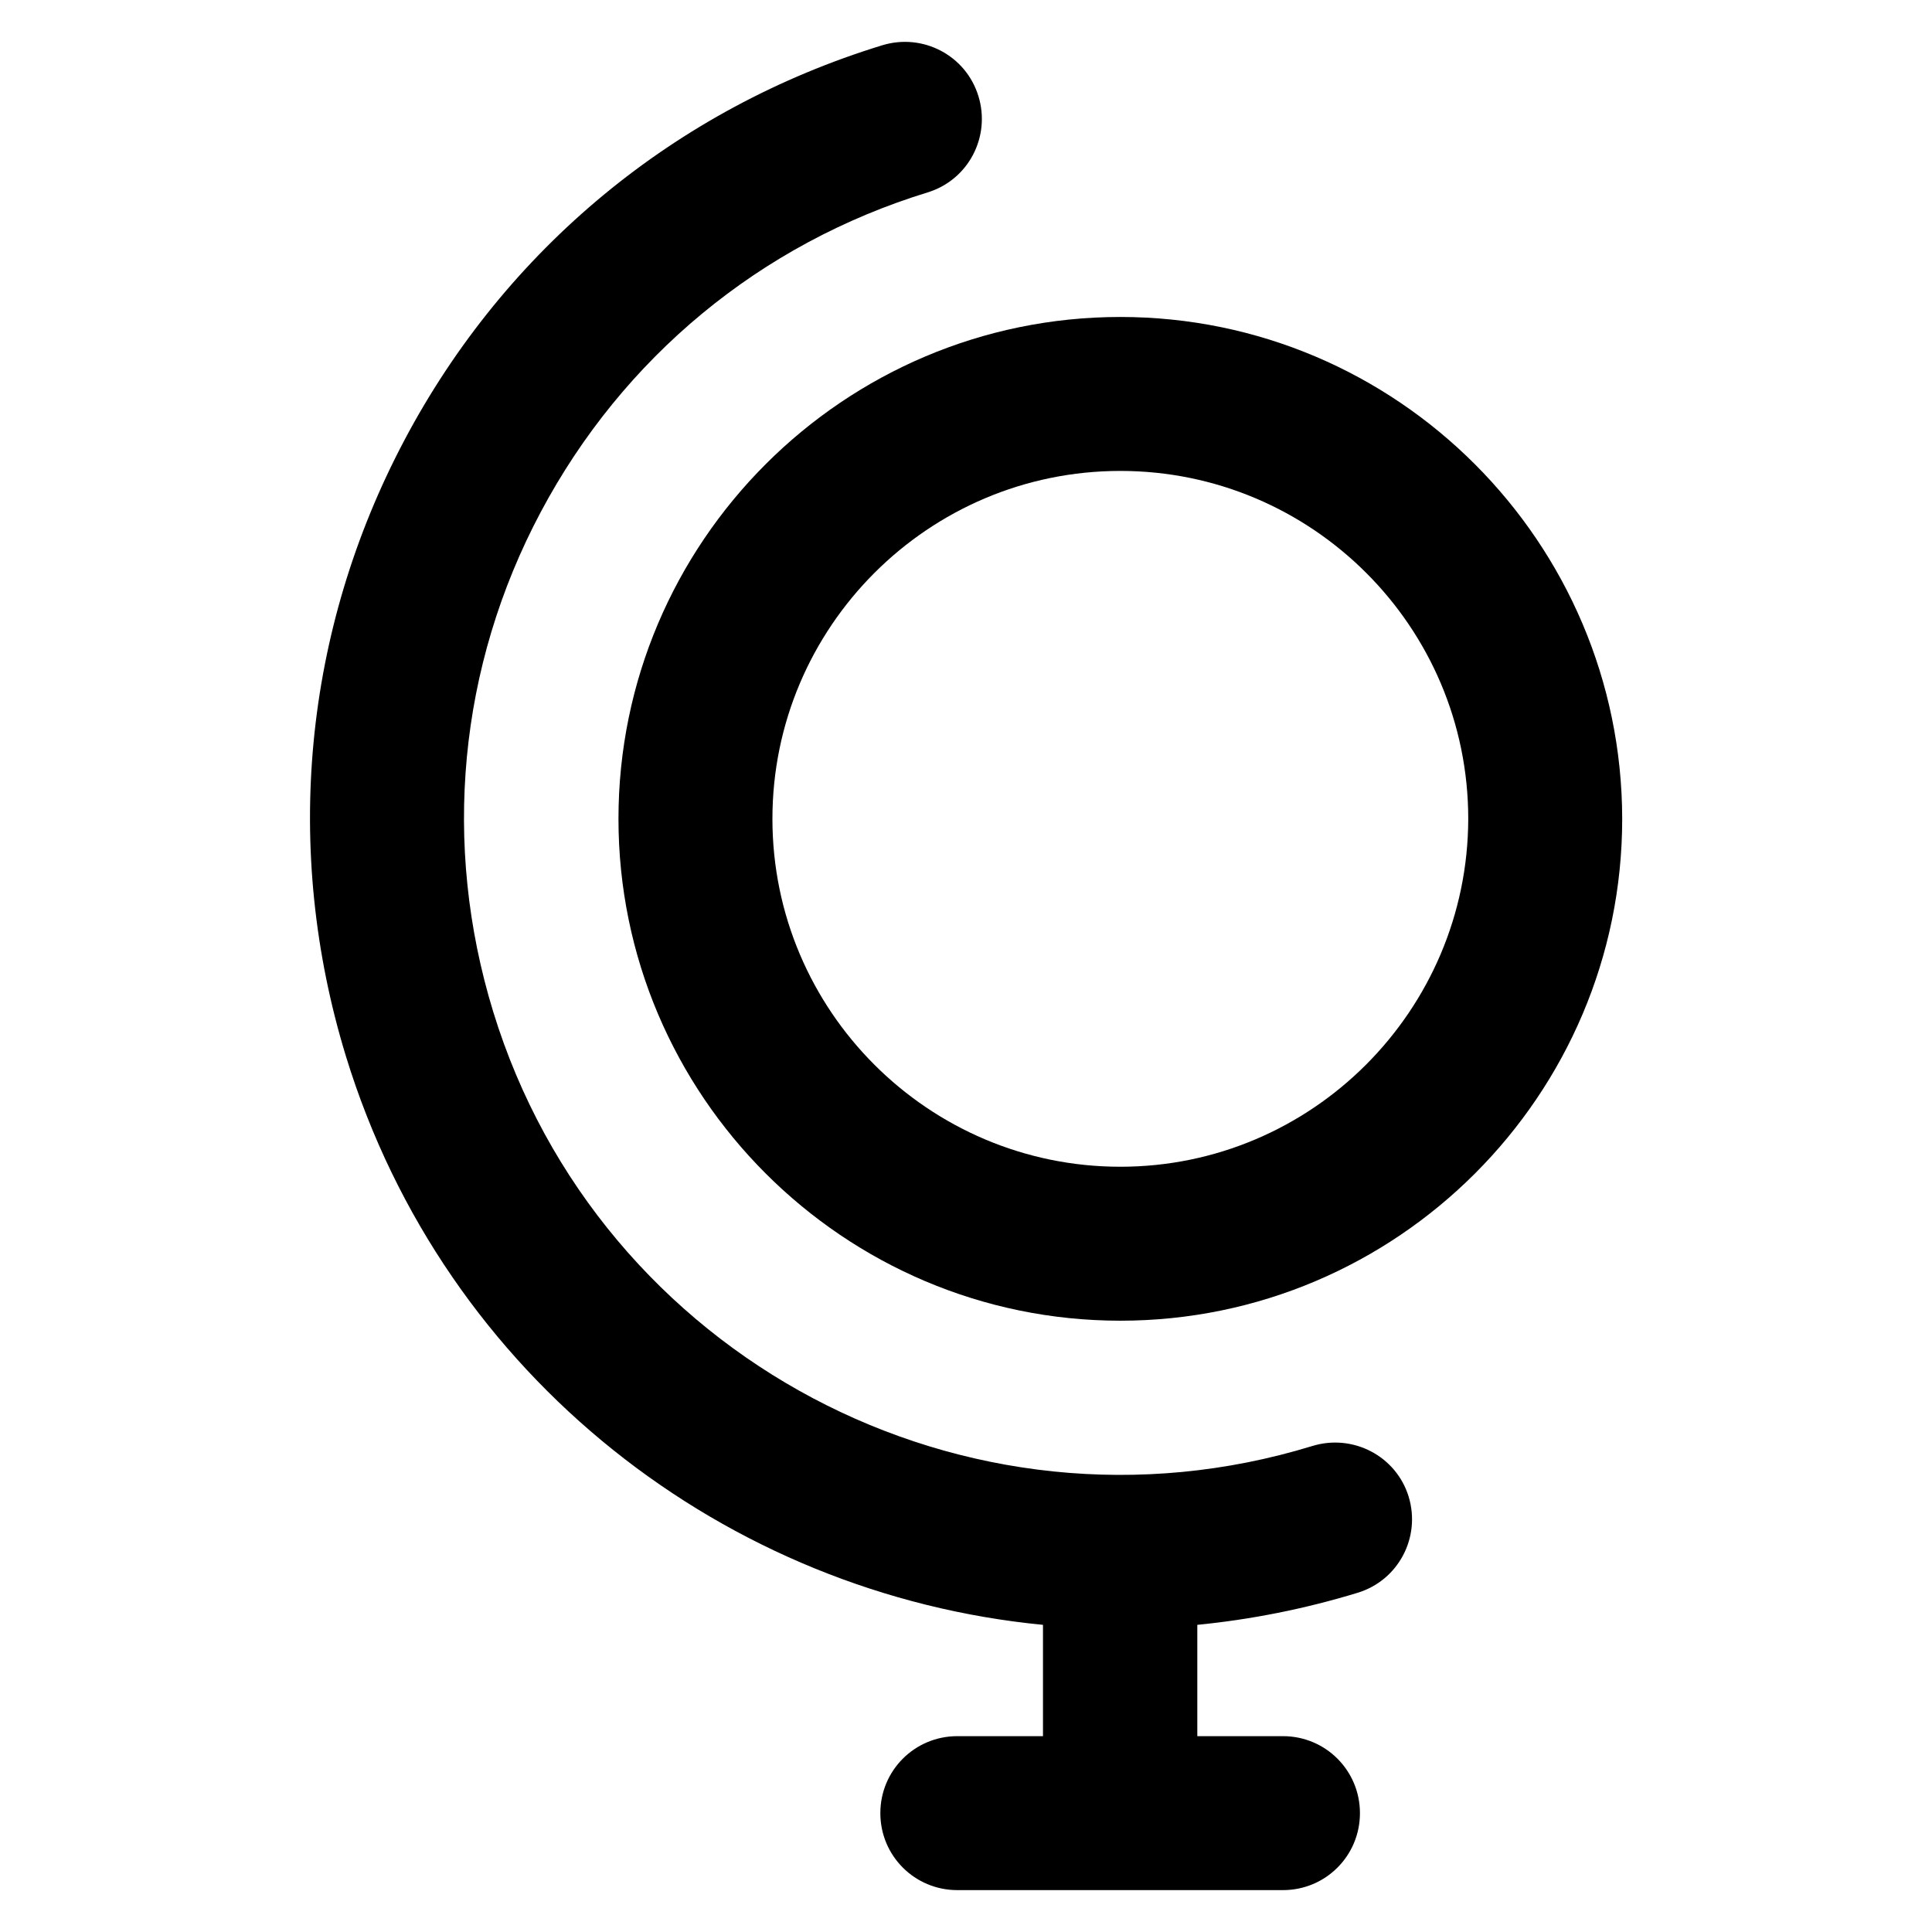
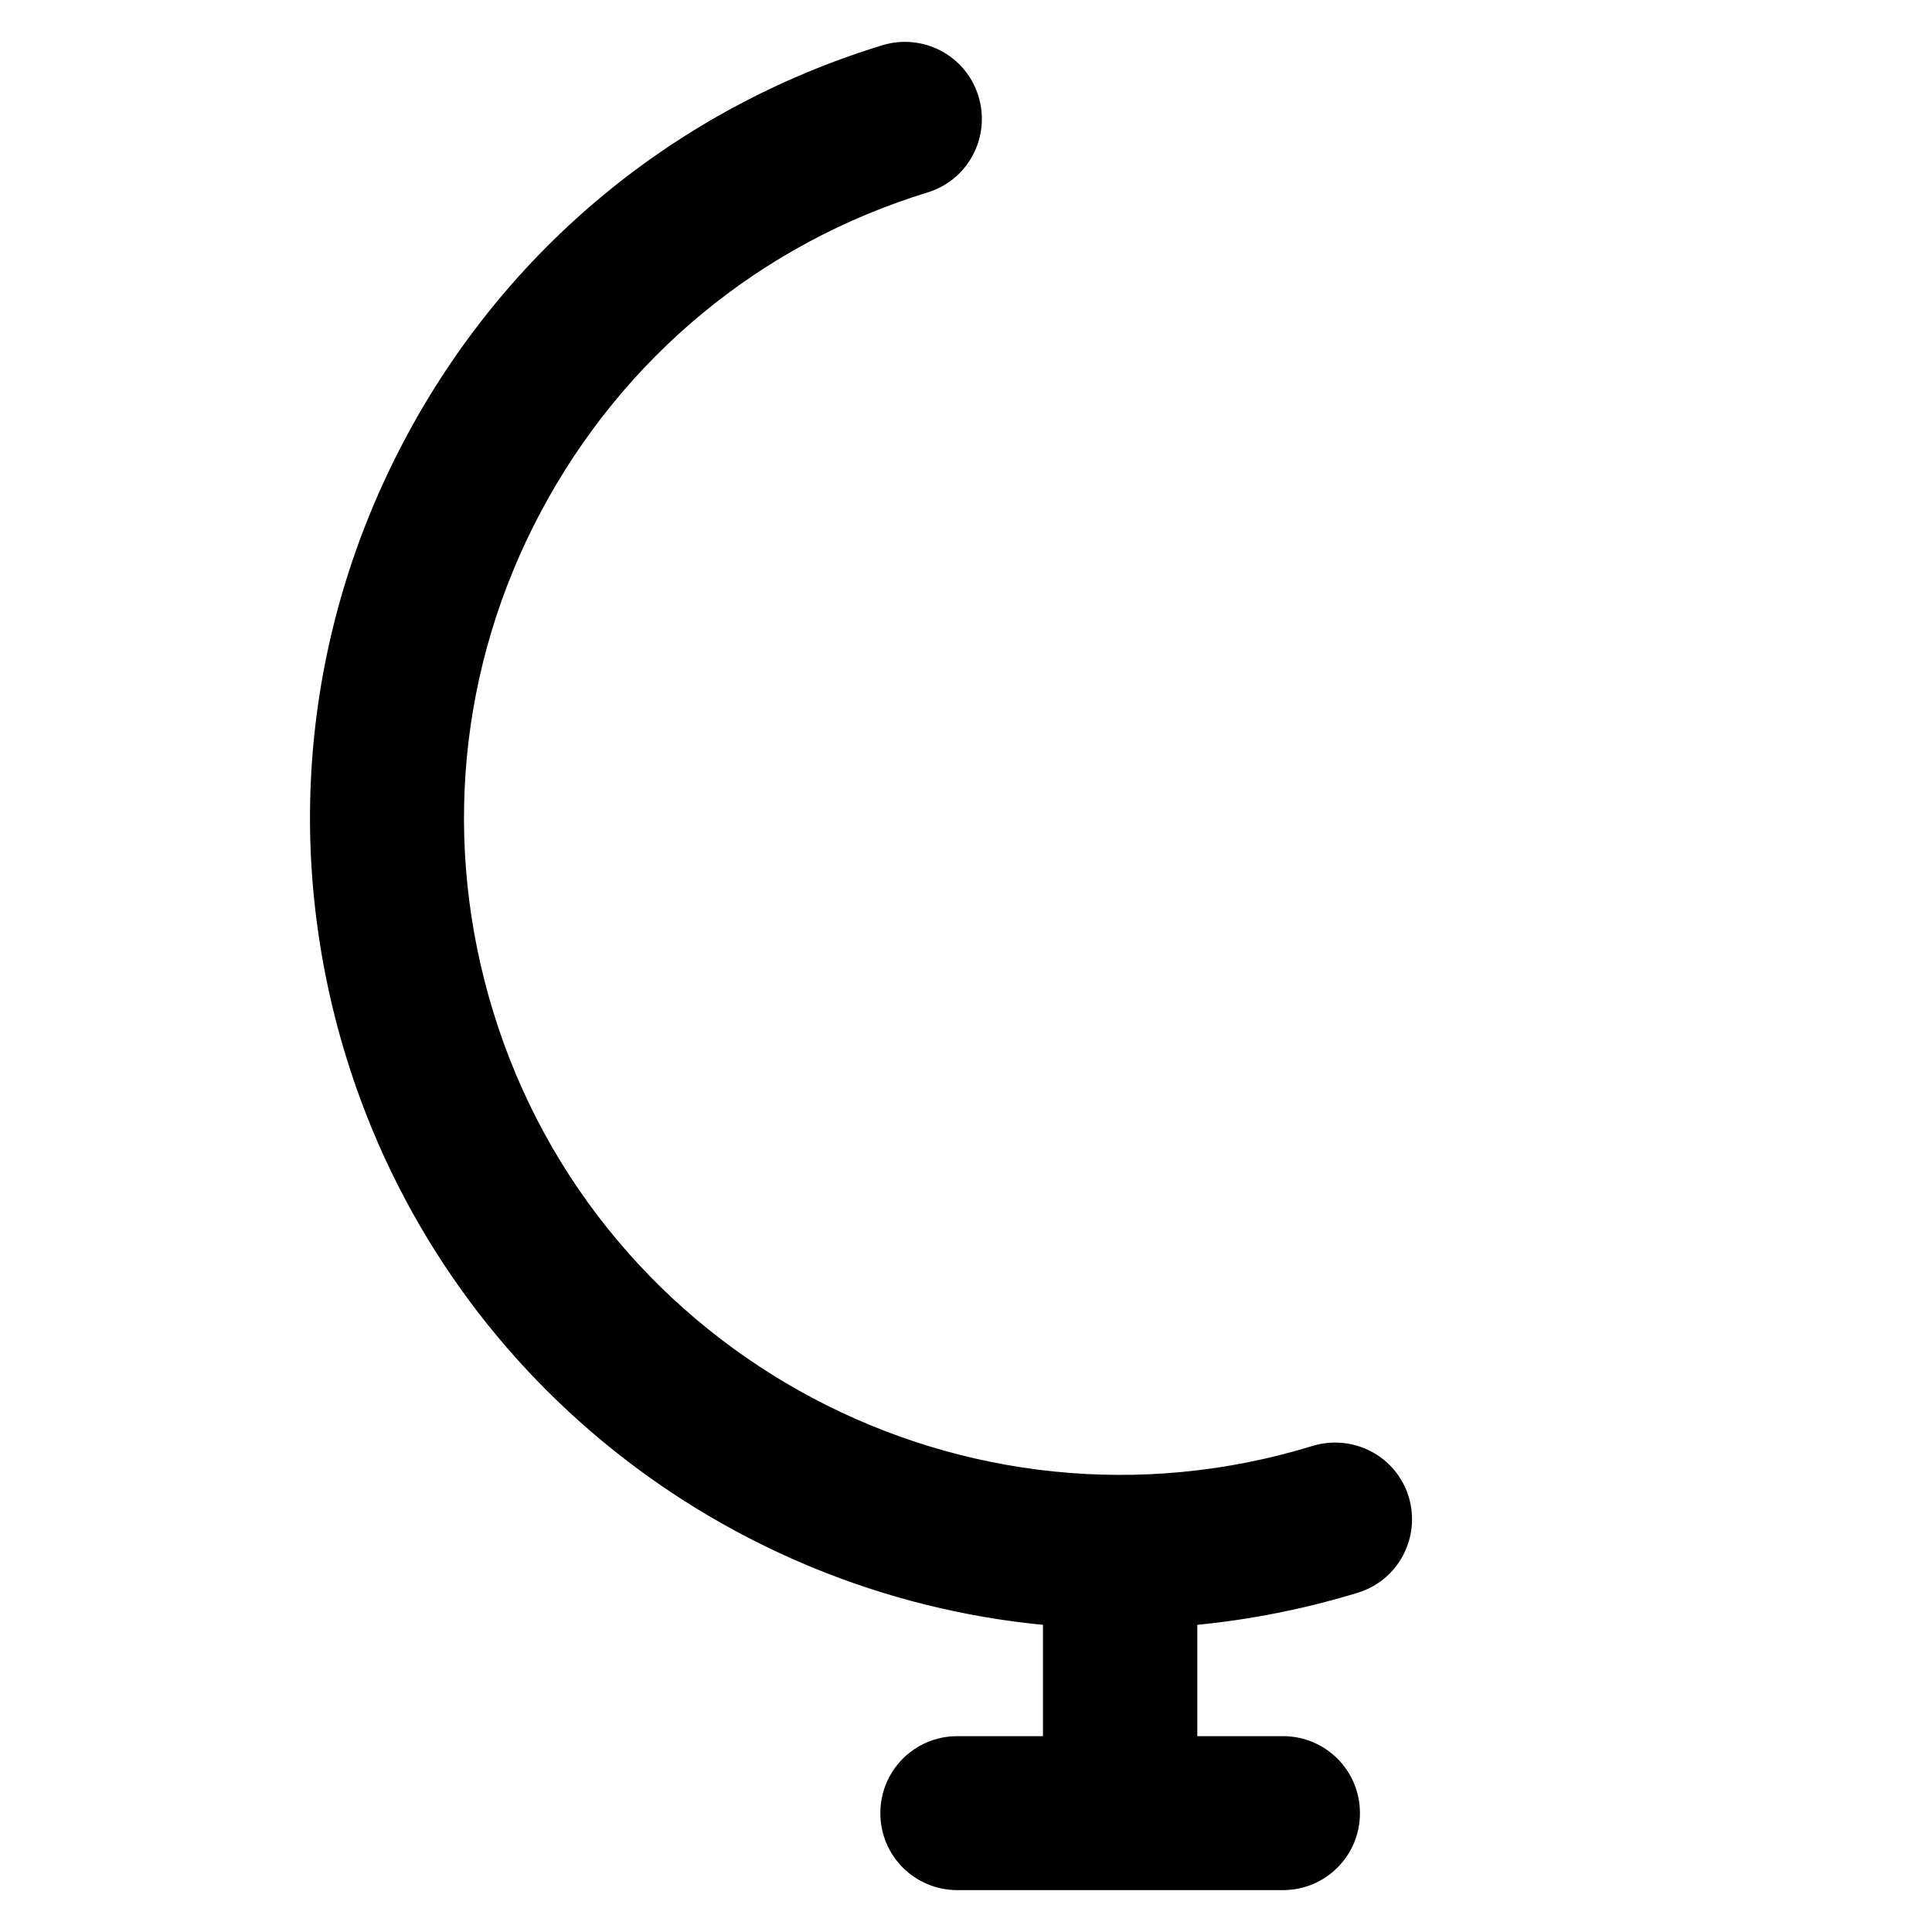
<svg xmlns="http://www.w3.org/2000/svg" fill="#000000" height="800px" width="800px" version="1.1" viewBox="0 0 512 512" enable-background="new 0 0 512 512">
  <g>
    <g>
      <path d="m347.8,383.2c-91.6,28.1-189-23.5-217.1-115.1-13.6-44.4-9.2-91.4 12.6-132.4 21.8-41 58.2-71.1 102.5-84.7 10.8-3.3 16.8-14.7 13.5-25.5-3.3-10.8-14.7-16.8-25.5-13.5-54.8,16.8-99.8,54-126.6,104.6-26.8,50.6-32.3,108.6-15.5,163.4 26.2,85.3 101,142.5 184.7,150.6v29.5h-22.7c-11.3,0-20.4,9.1-20.4,20.4 0,11.3 9.1,20.4 20.4,20.4h86.3c11.3,0 20.4-9.1 20.4-20.4 0-11.3-9.1-20.4-20.4-20.4h-22.7v-29.5c14.2-1.4 28.4-4.2 42.5-8.5 10.8-3.3 16.8-14.7 13.5-25.5-3.3-10.7-14.7-16.7-25.5-13.4z" />
-       <path d="m296.9,84c-73.3,0-133,59.7-133,133 0,73.3 59.7,133 133,133 73.3,0 133-59.7 133-133-0.1-73.3-59.7-133-133-133zm0,225.2c-50.8,0-92.2-41.3-92.2-92.2 0-50.8 41.3-92.2 92.2-92.2 50.8,0 92.2,41.3 92.2,92.2-0.1,50.8-41.4,92.2-92.2,92.2z" />
    </g>
  </g>
</svg>